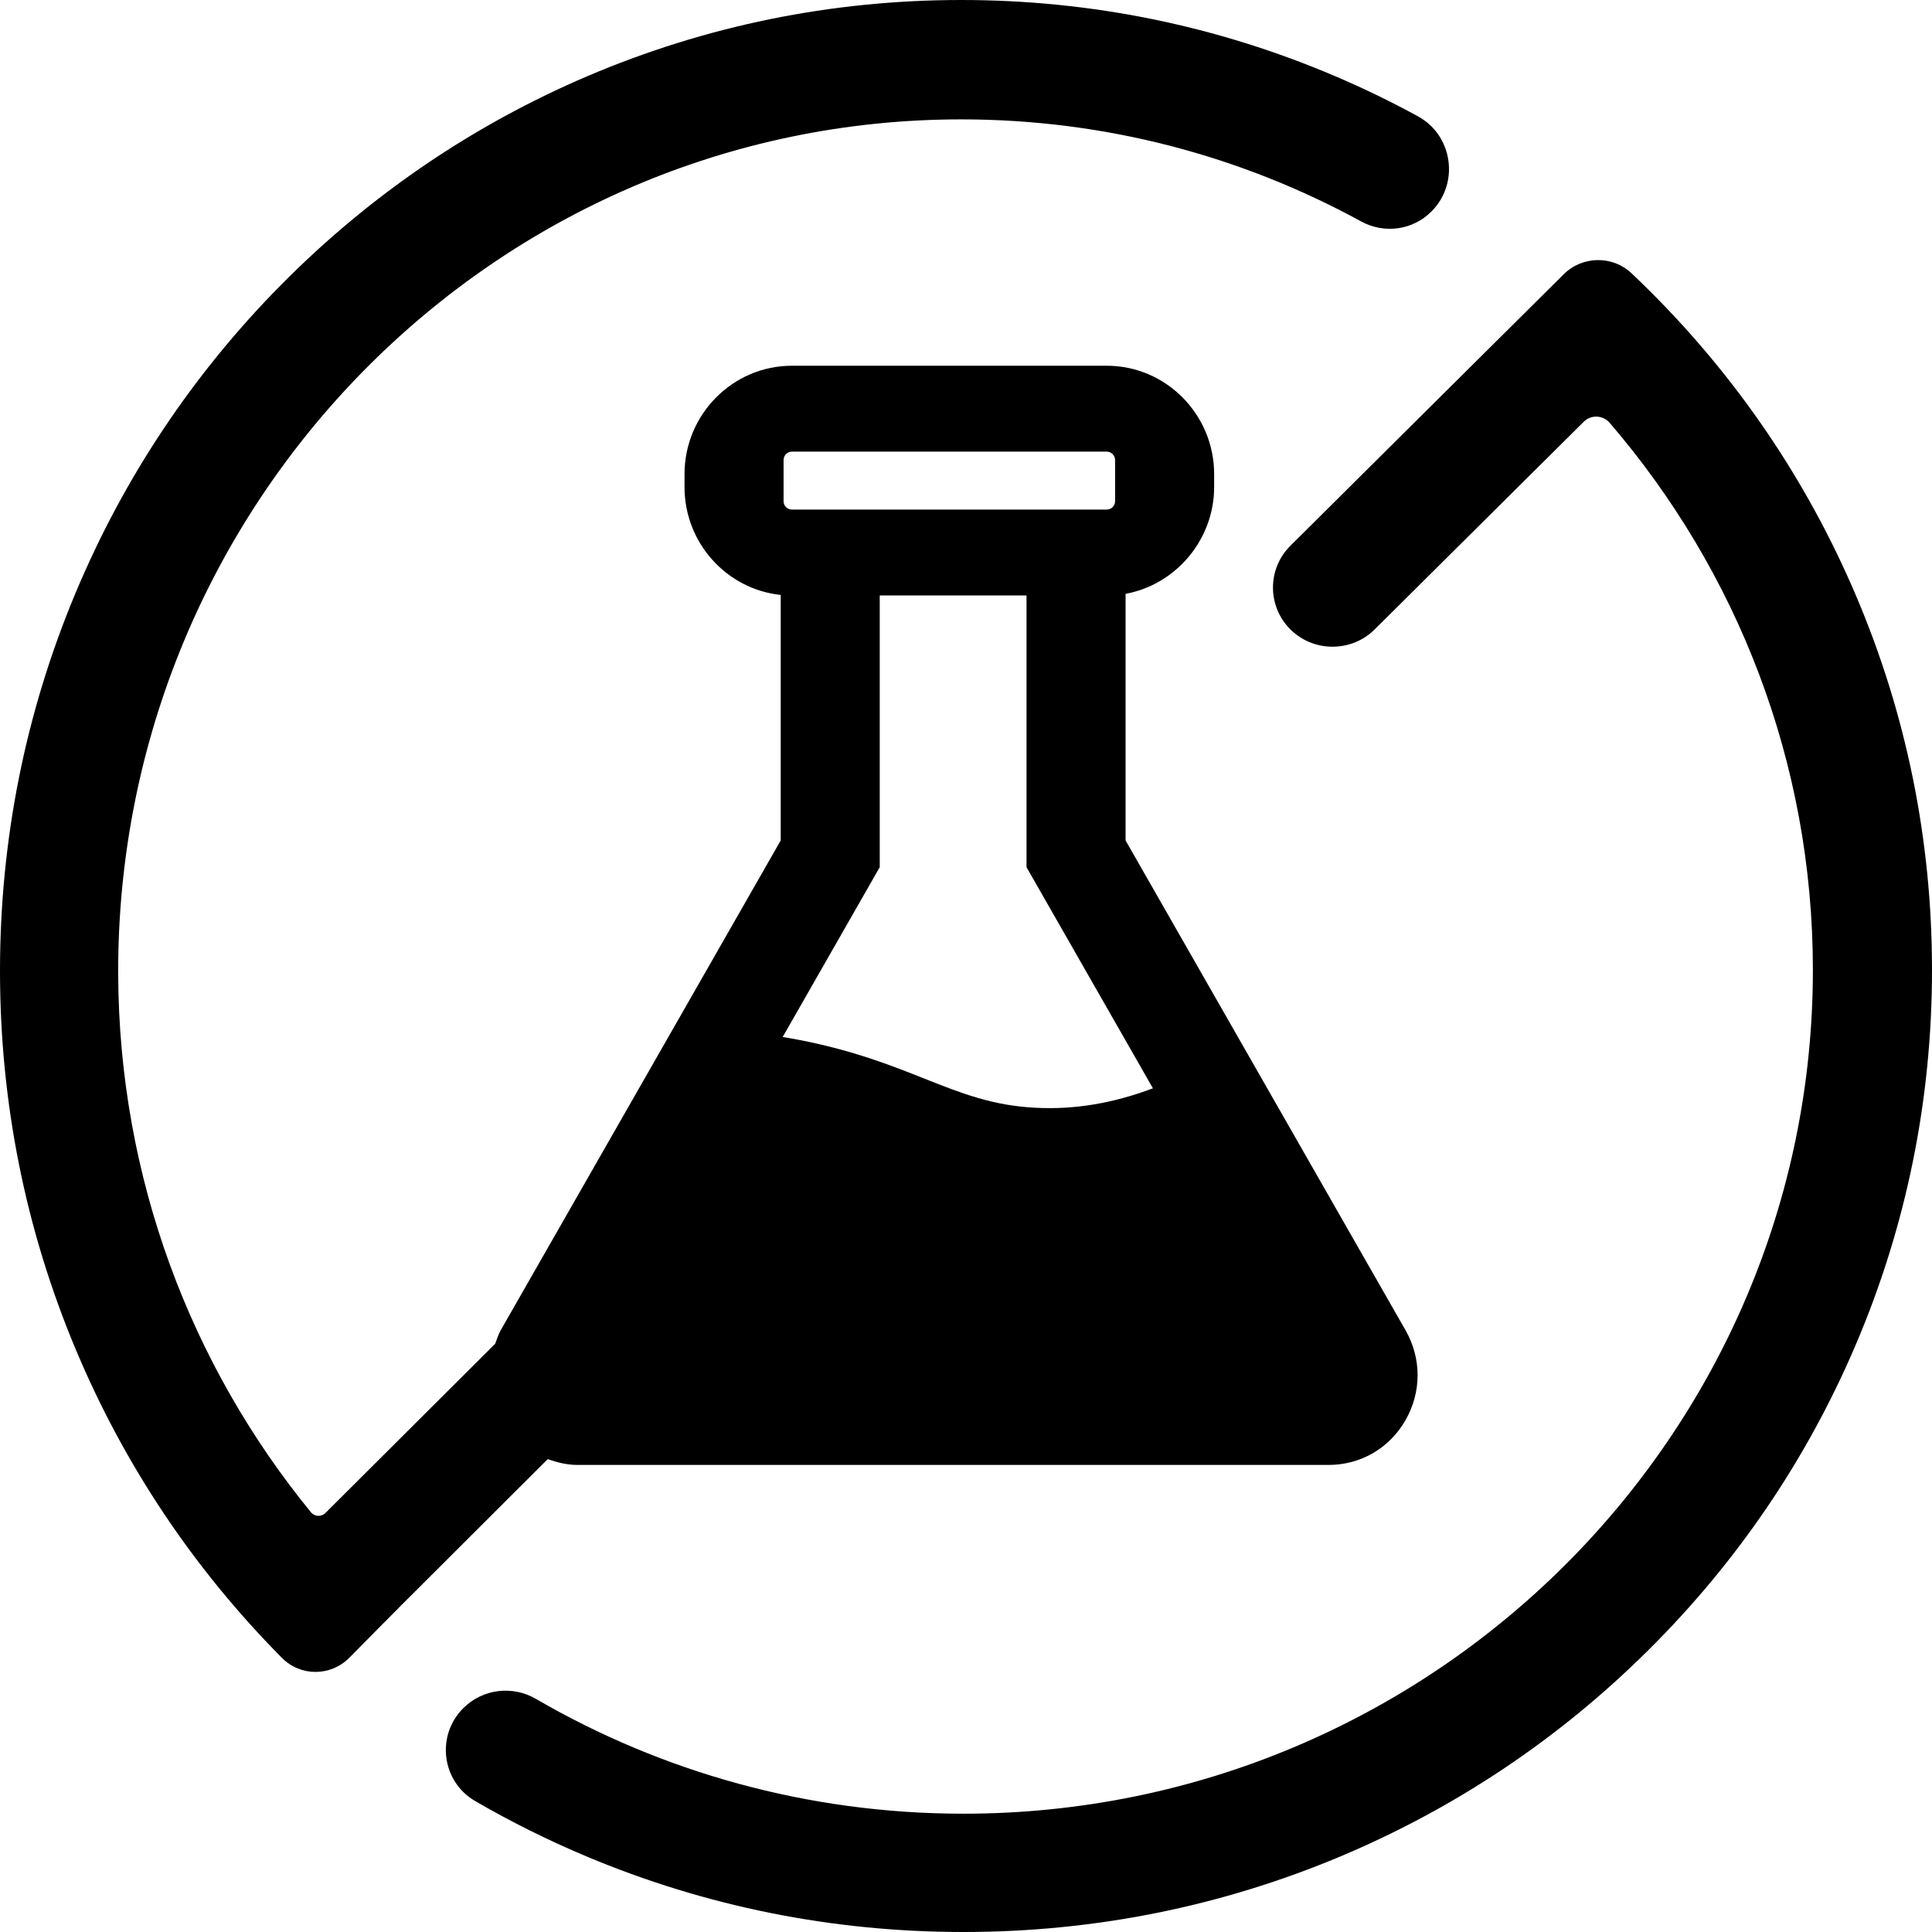
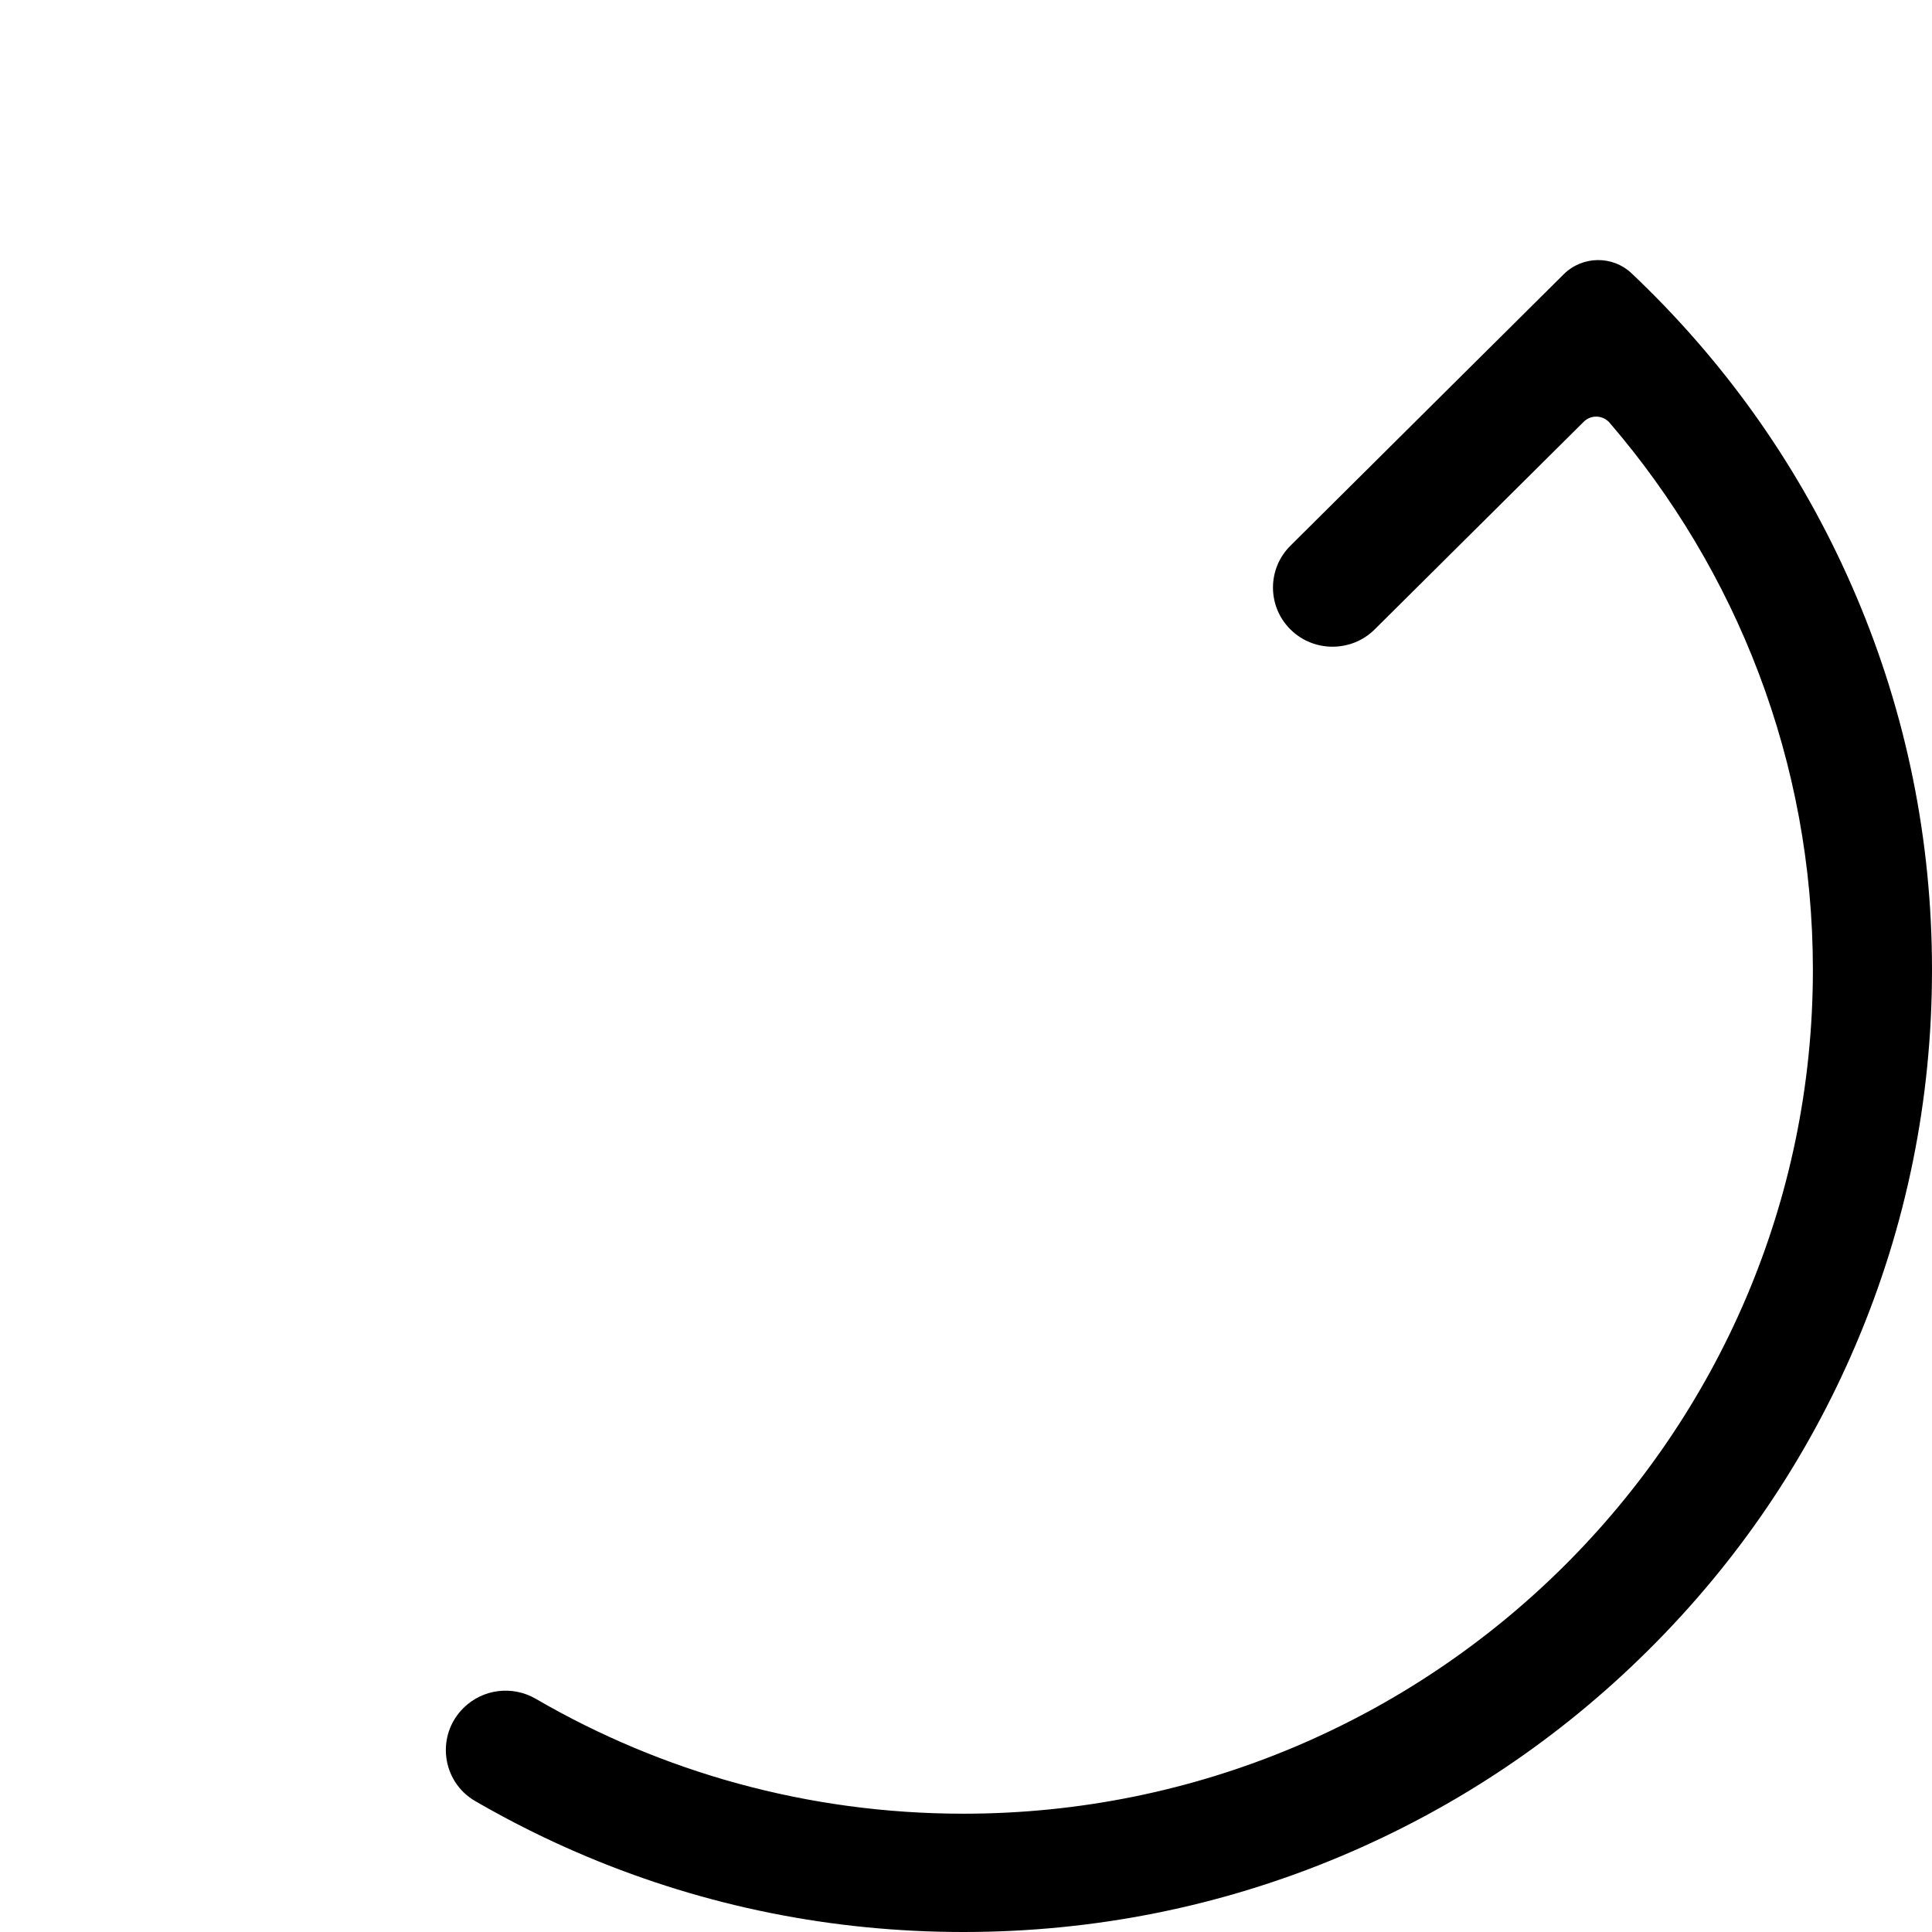
<svg xmlns="http://www.w3.org/2000/svg" width="52px" height="52px" viewBox="0 0 52 52" version="1.1">
  <title>Group 5</title>
  <g id="Page-1" stroke="none" stroke-width="1" fill="none" fill-rule="evenodd">
    <g id="BNS-Home" transform="translate(-137, -1411)" fill="#000000">
      <g id="Group-5" transform="translate(137, 1411)">
-         <path d="M23.678,23.341 L23.678,16.027 L27.629,16.027 L27.629,23.341 L31.031,29.292 C29.951,29.698 28.919,29.871 27.866,29.815 C27.327,29.787 26.83,29.702 26.3,29.545 C25.826,29.407 25.366,29.223 24.88,29.031 C23.976,28.672 22.949,28.266 21.48,27.984 C21.341,27.958 21.203,27.932 21.066,27.911 L23.678,23.341 Z M21.09,12.384 C21.09,12.257 21.189,12.156 21.315,12.156 L29.788,12.156 C29.913,12.156 30.013,12.257 30.013,12.384 L30.013,13.49 C30.013,13.614 29.913,13.715 29.788,13.715 L21.315,13.715 C21.189,13.715 21.09,13.614 21.09,13.49 L21.09,12.384 Z M15.549,39.429 L35.758,39.429 C36.623,39.429 37.399,38.979 37.831,38.221 C38.263,37.465 38.263,36.561 37.831,35.805 L30.295,22.621 L30.295,15.983 C31.642,15.738 32.679,14.53 32.679,13.109 L32.679,12.762 C32.679,11.154 31.382,9.844 29.788,9.844 L21.315,9.844 C19.721,9.844 18.424,11.154 18.424,12.762 L18.424,13.109 C18.424,14.616 19.56,15.86 21.013,16.013 L21.013,22.621 L13.476,35.805 C13.411,35.92 13.374,36.045 13.328,36.167 L8.761,40.72 C8.65,40.833 8.466,40.824 8.366,40.699 C5.145,36.758 3.202,31.714 3.181,26.219 C3.135,13.544 13.323,3.213 25.872,3.213 C29.767,3.213 33.434,4.209 36.639,5.962 C37.262,6.302 38.033,6.194 38.533,5.687 C38.849,5.368 39,4.957 39,4.551 C39,3.986 38.71,3.427 38.161,3.129 C37.443,2.737 36.704,2.378 35.944,2.054 C32.753,0.692 29.365,0 25.872,0 C22.382,0 18.993,0.692 15.8,2.054 C12.721,3.371 9.953,5.256 7.578,7.654 C5.203,10.053 3.337,12.849 2.033,15.961 C0.683,19.184 0,22.607 0,26.134 C0,29.66 0.683,33.085 2.033,36.307 C3.337,39.418 5.203,42.213 7.578,44.612 L7.588,44.622 C8.087,45.126 8.896,45.126 9.398,44.622 L10.776,43.23 L14.743,39.272 C14.999,39.364 15.266,39.429 15.549,39.429 L15.549,39.429 Z" id="Fill-1" />
        <path d="M49.951,16.024 C48.638,12.94 46.76,10.17 44.364,7.792 C44.217,7.646 44.067,7.502 43.915,7.357 C43.402,6.871 42.592,6.883 42.088,7.381 L40.688,8.772 L39.676,9.776 L34.731,14.689 C34.106,15.31 34.106,16.319 34.731,16.94 C35.045,17.252 35.455,17.406 35.864,17.406 C36.277,17.406 36.686,17.252 37,16.94 L42.627,11.351 C42.823,11.156 43.144,11.17 43.325,11.381 C46.734,15.347 48.794,20.492 48.794,26.105 C48.794,38.628 38.538,48.816 25.932,48.816 C21.738,48.816 17.804,47.69 14.423,45.725 C13.791,45.357 12.99,45.457 12.472,45.973 C11.728,46.711 11.885,47.953 12.793,48.478 C13.753,49.034 14.751,49.532 15.783,49.965 C18.998,51.316 22.412,52 25.932,52 C29.449,52 32.865,51.316 36.08,49.965 C39.182,48.66 41.971,46.794 44.364,44.415 C46.76,42.038 48.638,39.27 49.951,36.186 C51.312,32.992 52,29.601 52,26.105 C52,22.609 51.312,19.218 49.951,16.024" id="Fill-3" />
      </g>
    </g>
  </g>
</svg>